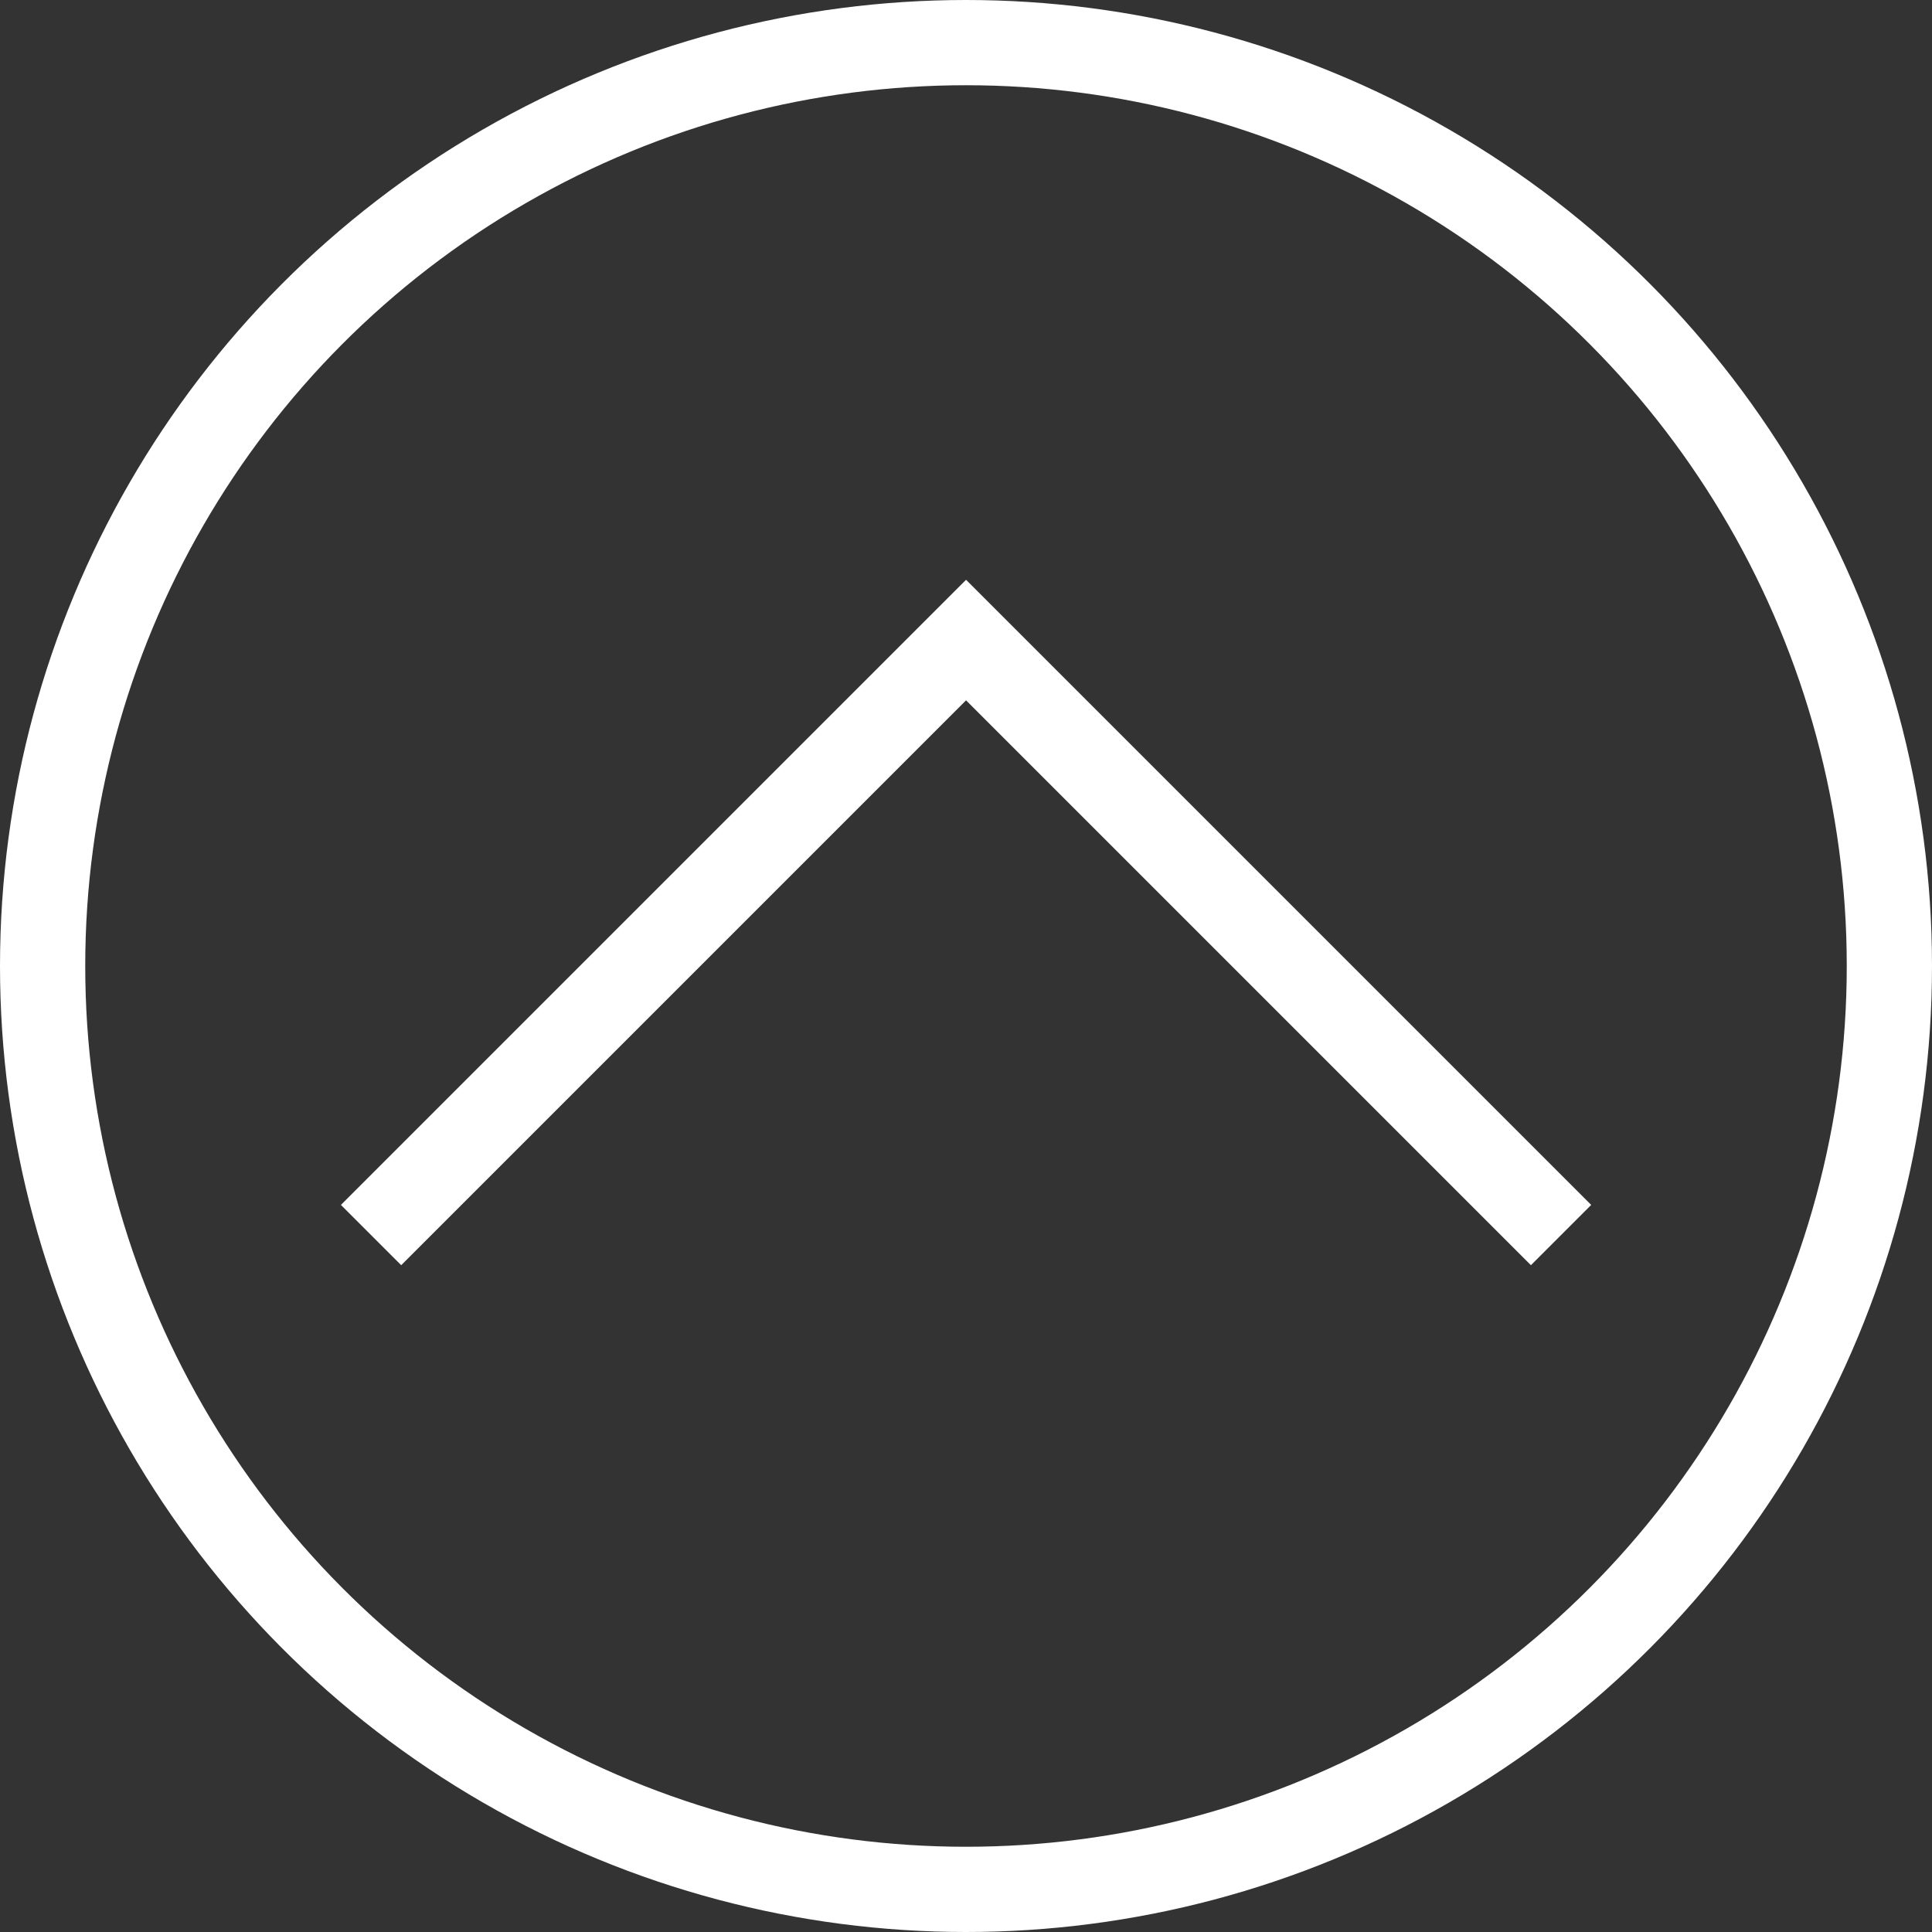
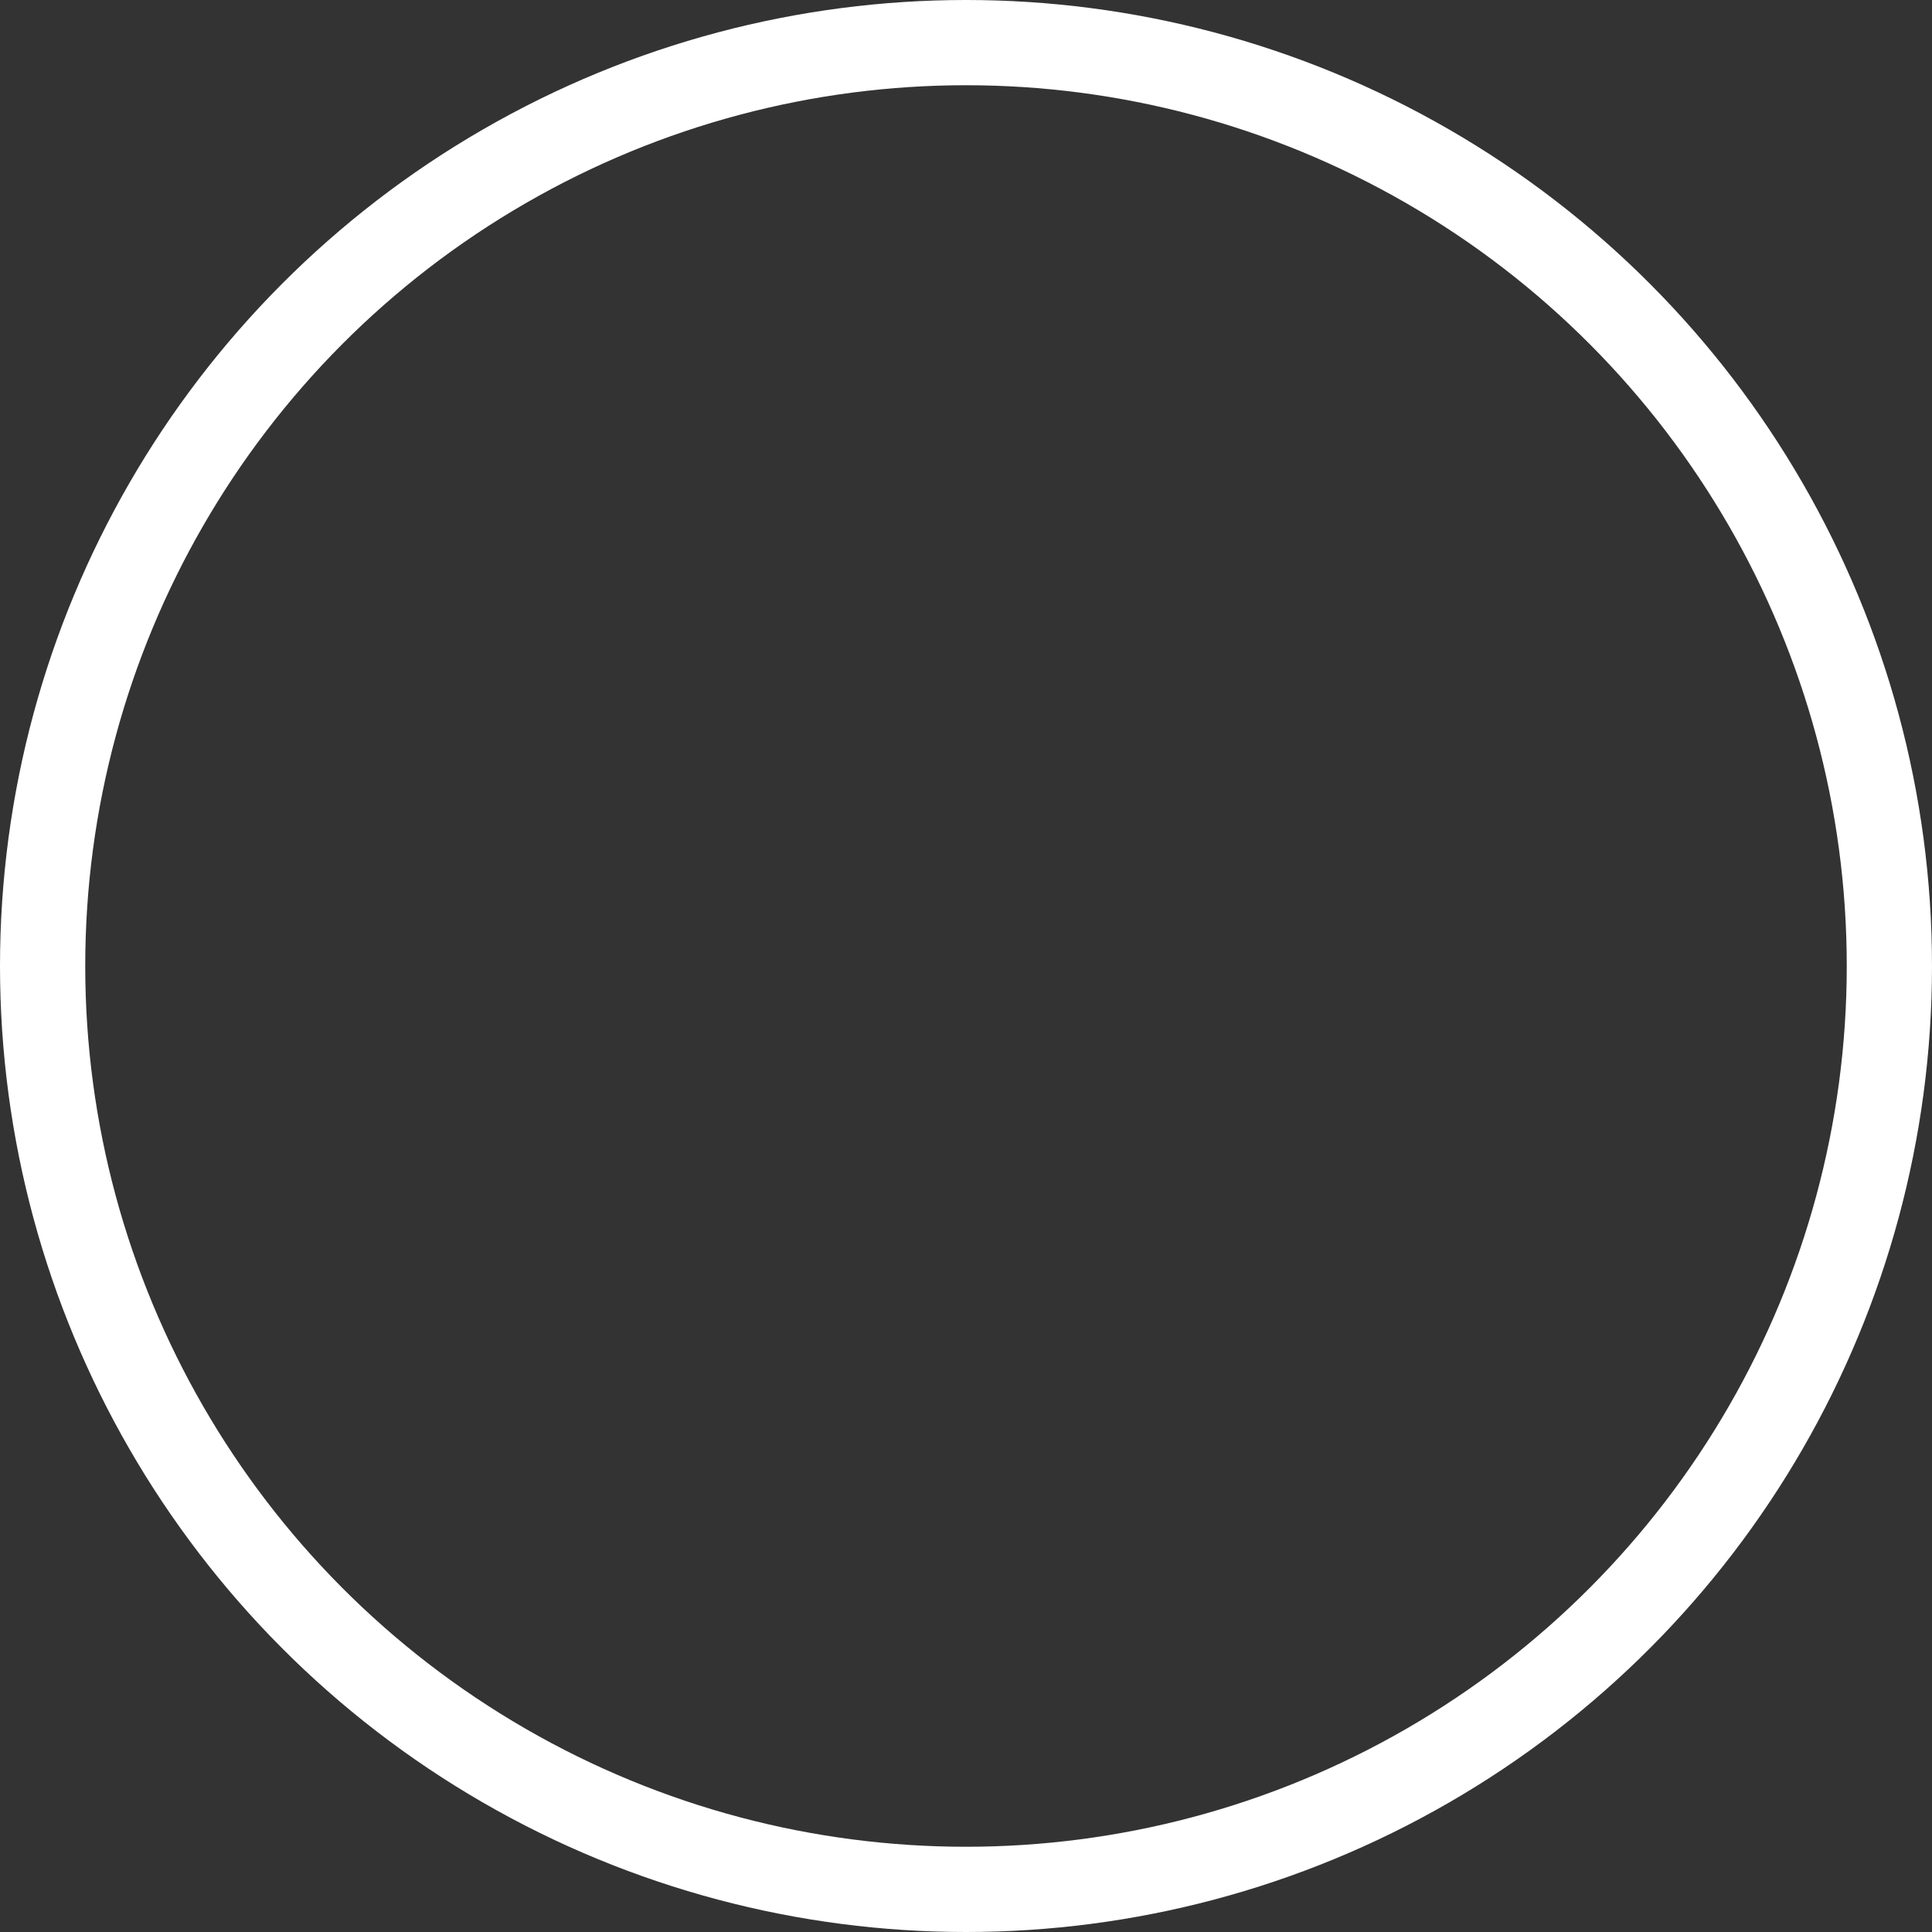
<svg xmlns="http://www.w3.org/2000/svg" width="34" height="34" viewBox="0 0 34 34">
  <rect x="0" y="0" width="34" height="34" fill="#333333" stroke="none" />
  <g id="Group_3278" data-name="Group 3278" transform="translate(-1776 -5060)">
    <g id="Ellipse_30" data-name="Ellipse 30" transform="translate(1776 5060)" fill="none" stroke="#fff" stroke-width="1.5">
-       <circle cx="17" cy="17" r="17" stroke="none" />
      <circle cx="17" cy="17" r="16.25" fill="none" />
    </g>
-     <path id="Path_49" data-name="Path 49" d="M-17402.193,1552.869l10.471-10.471,10.471,10.471" transform="translate(19184.723 3528.866)" fill="none" stroke="#fff" stroke-width="1.5" />
  </g>
</svg>